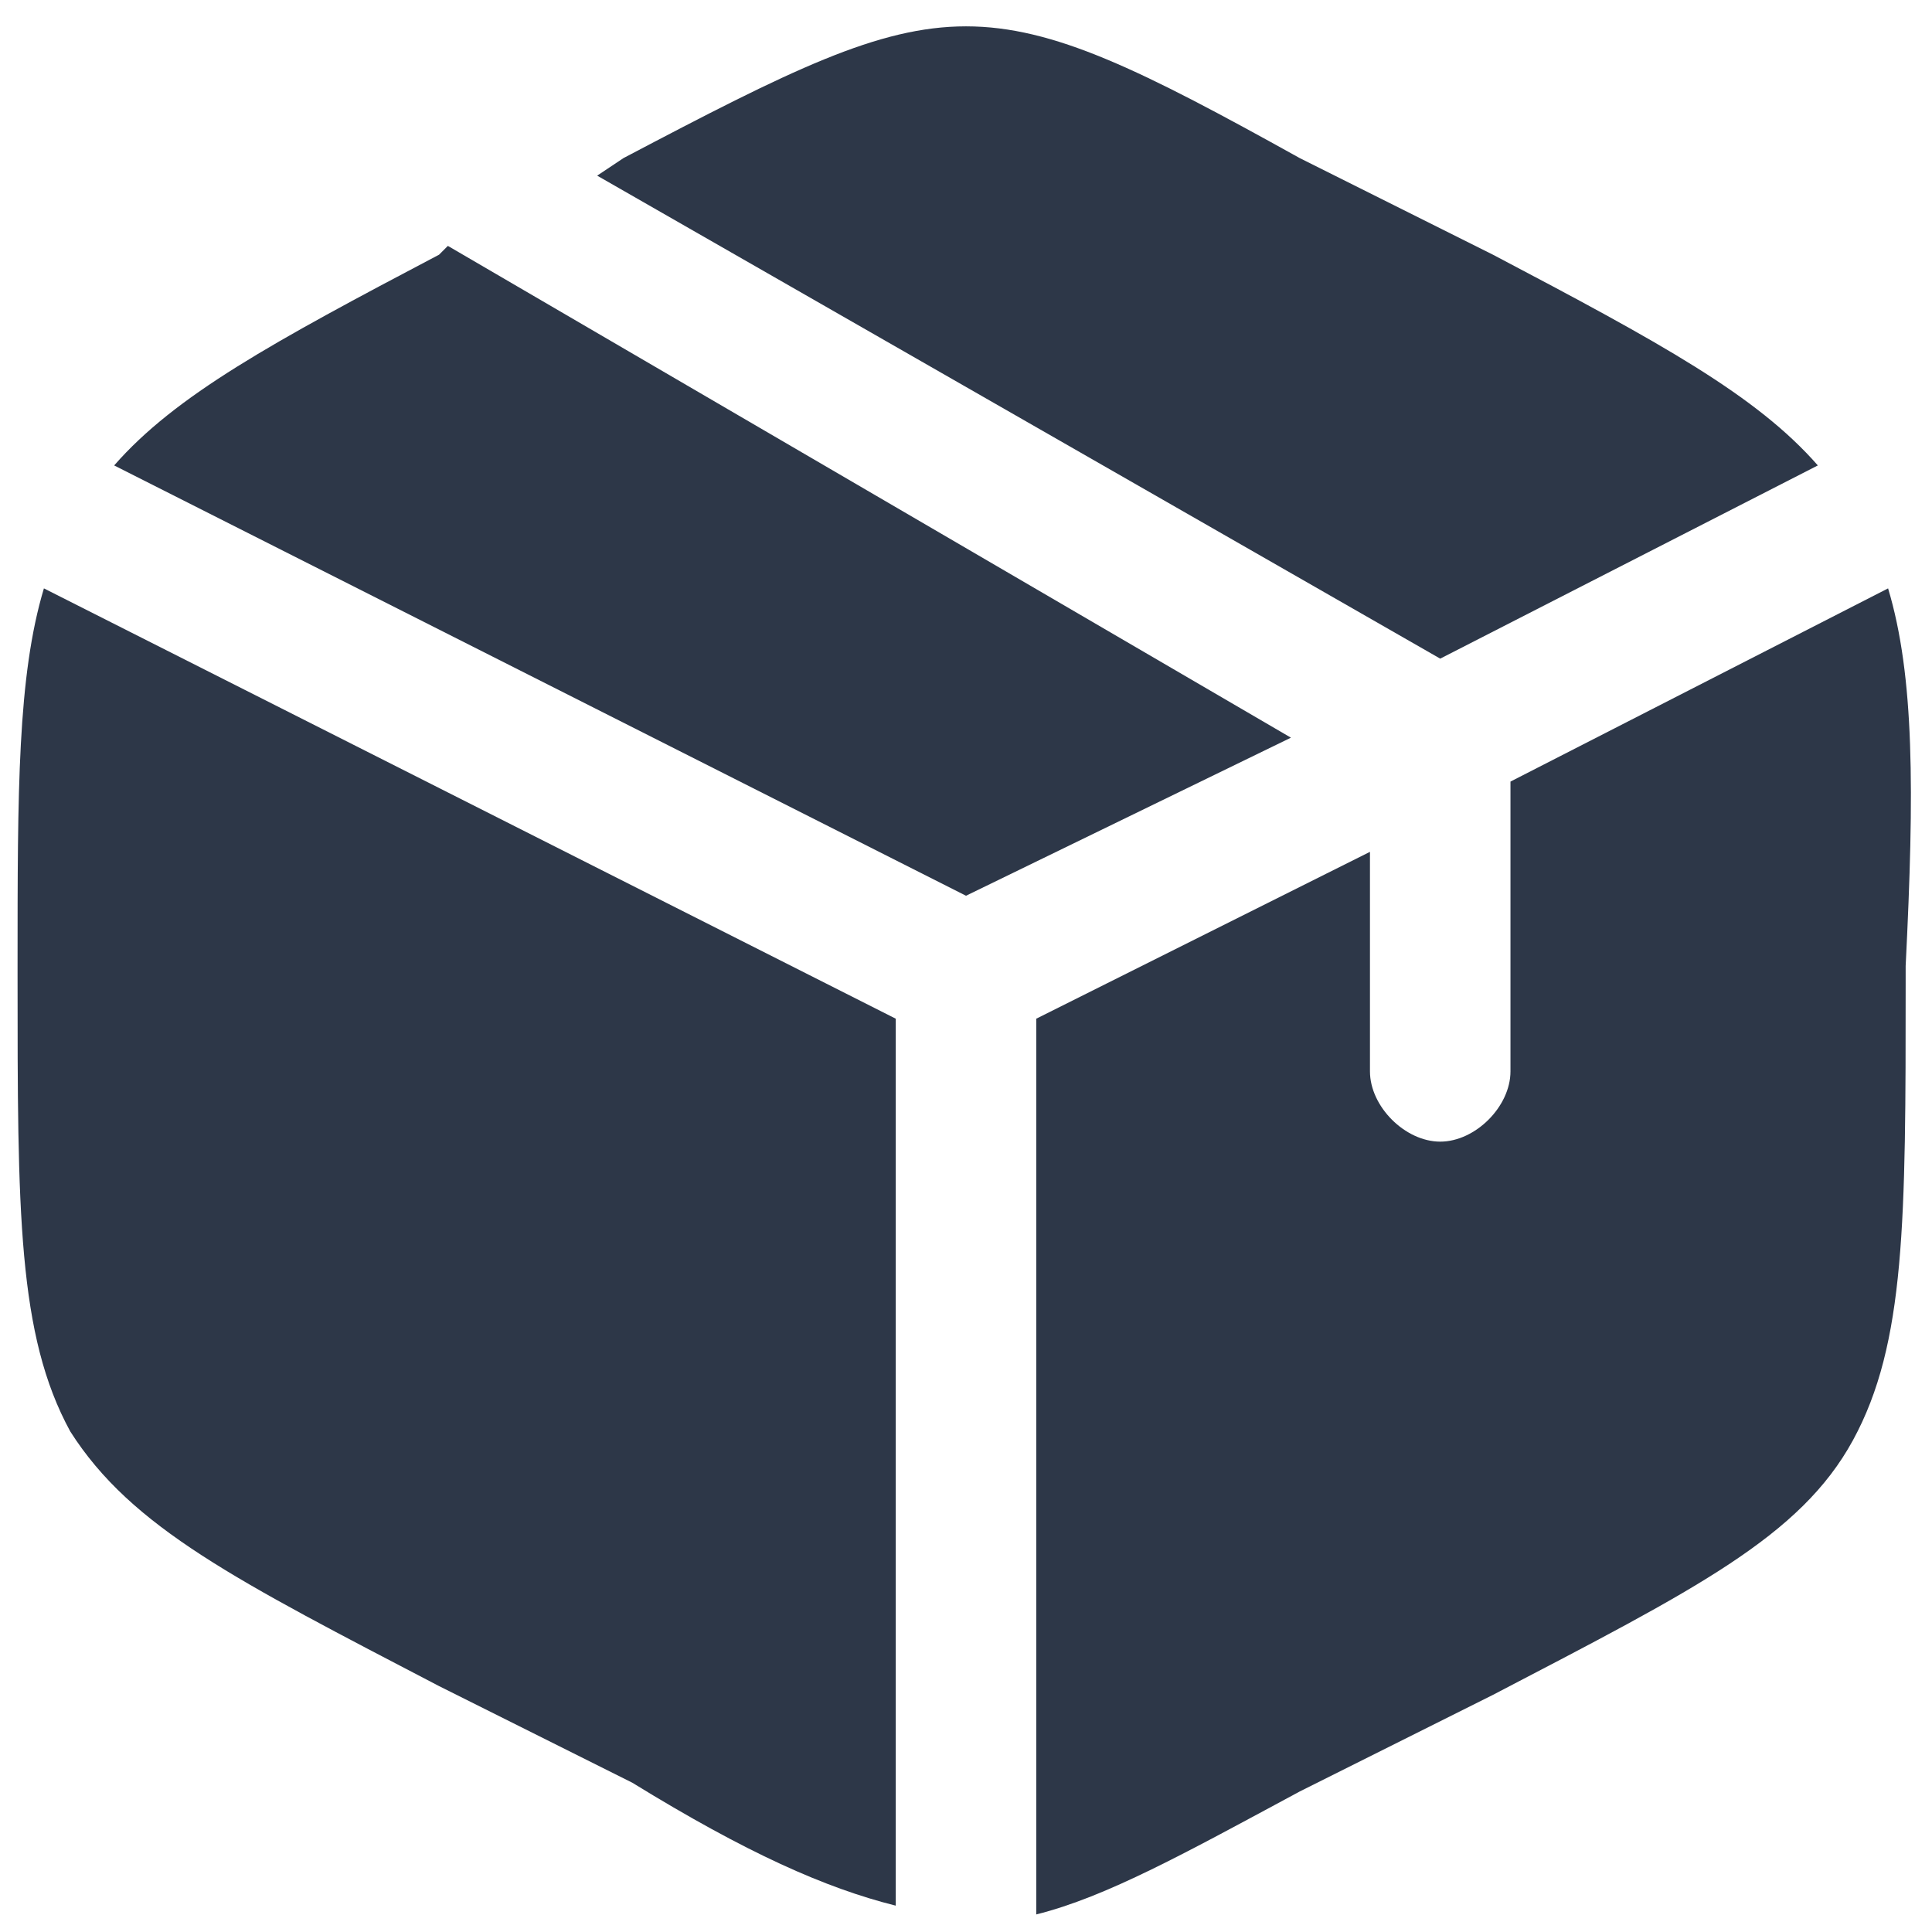
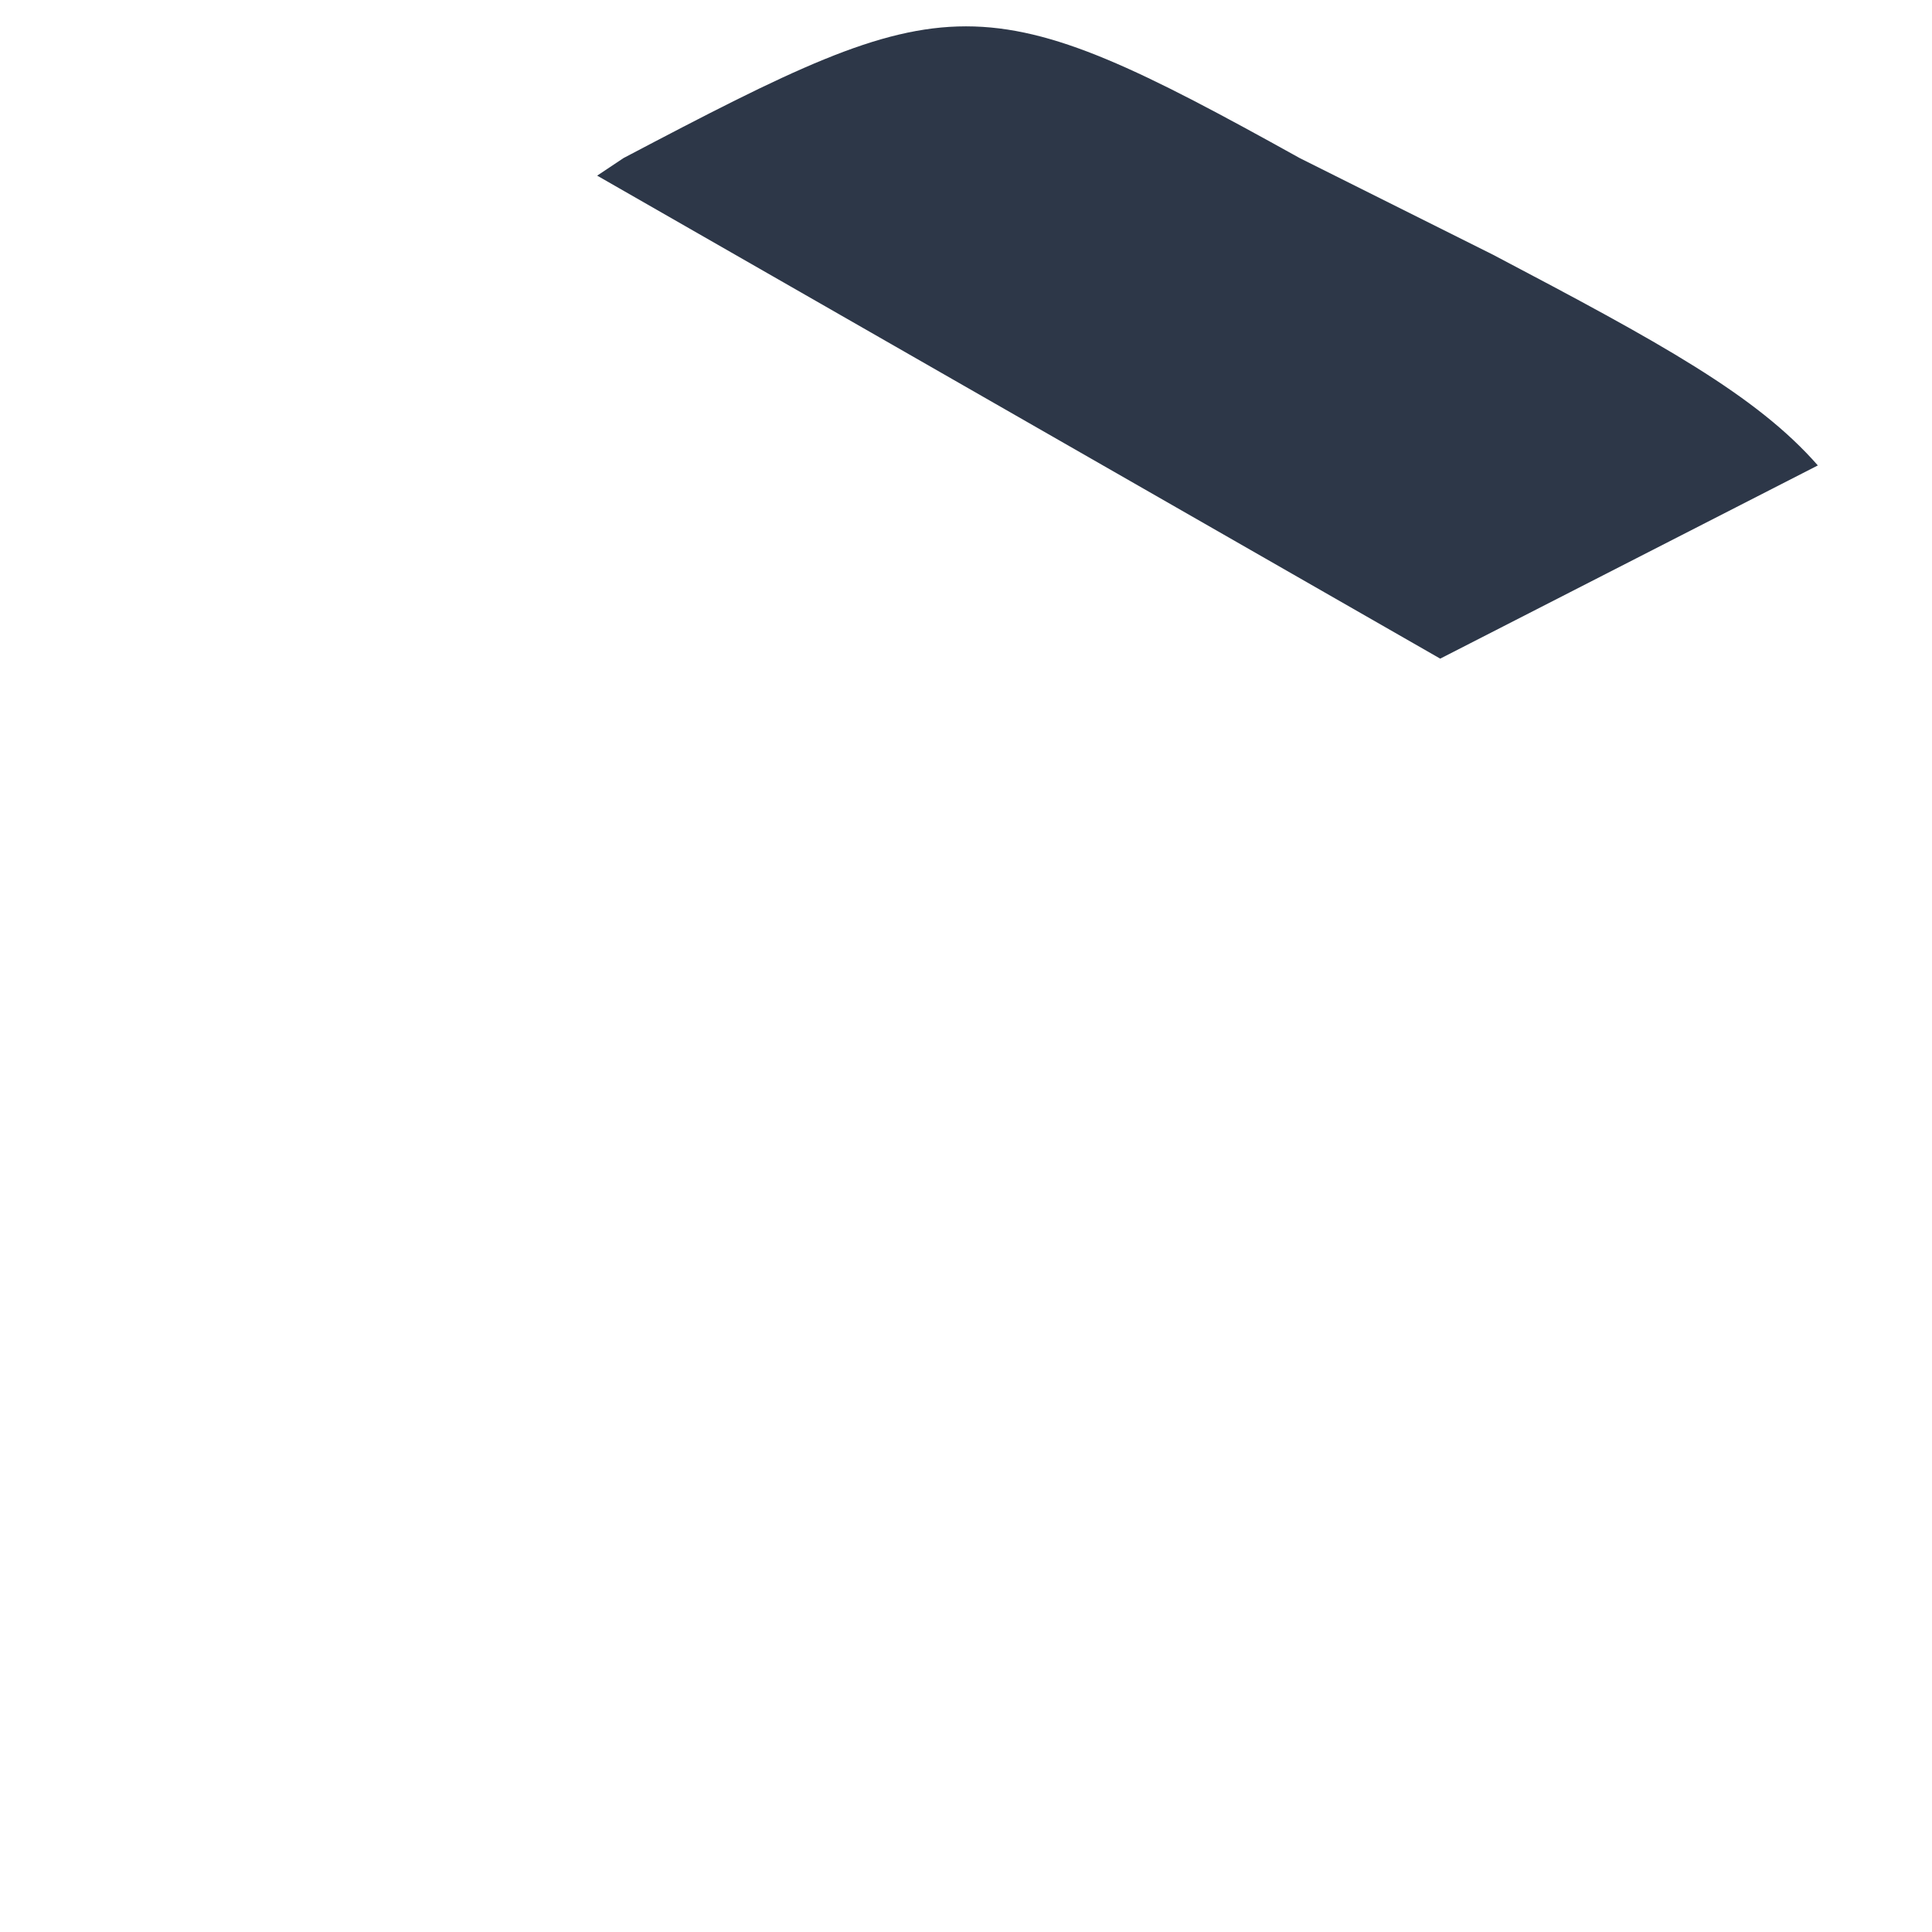
<svg xmlns="http://www.w3.org/2000/svg" version="1.1" id="Layer_1" x="0px" y="0px" viewBox="0 0 22 22" style="enable-background:new 0 0 22 22;" xml:space="preserve">
  <style type="text/css"> .st0{fill:#2D3748;} </style>
  <g>
    <path class="st0" d="M17,2.9l-2.2-1.1C13,0.8,12,0.3,11,0.3S9,0.8,7.1,1.8L6.8,2l9.6,5.5l4.3-2.2C20,4.5,18.9,3.9,17,2.9z" />
-     <path class="st0" d="M21.5,6.7l-4.3,2.2v3.3c0,0.4-0.4,0.8-0.8,0.8c-0.4,0-0.8-0.4-0.8-0.8V9.7l-3.8,1.9v10.2 c0.8-0.2,1.7-0.7,3-1.4l2.2-1.1c2.3-1.2,3.5-1.8,4.1-2.9c0.6-1.1,0.6-2.5,0.6-5.2V11C21.8,9,21.8,7.7,21.5,6.7z" />
-     <path class="st0" d="M10.2,21.7V11.6L0.5,6.7C0.2,7.7,0.2,9,0.2,11v0.1c0,2.7,0,4.1,0.6,5.2C1.5,17.4,2.7,18,5,19.2l2.2,1.1 C8.5,21.1,9.4,21.5,10.2,21.7z" />
-     <path class="st0" d="M1.3,5.3l9.7,4.9l3.7-1.8L5.1,2.8L5,2.9C3.1,3.9,2,4.5,1.3,5.3z" />
  </g>
</svg>